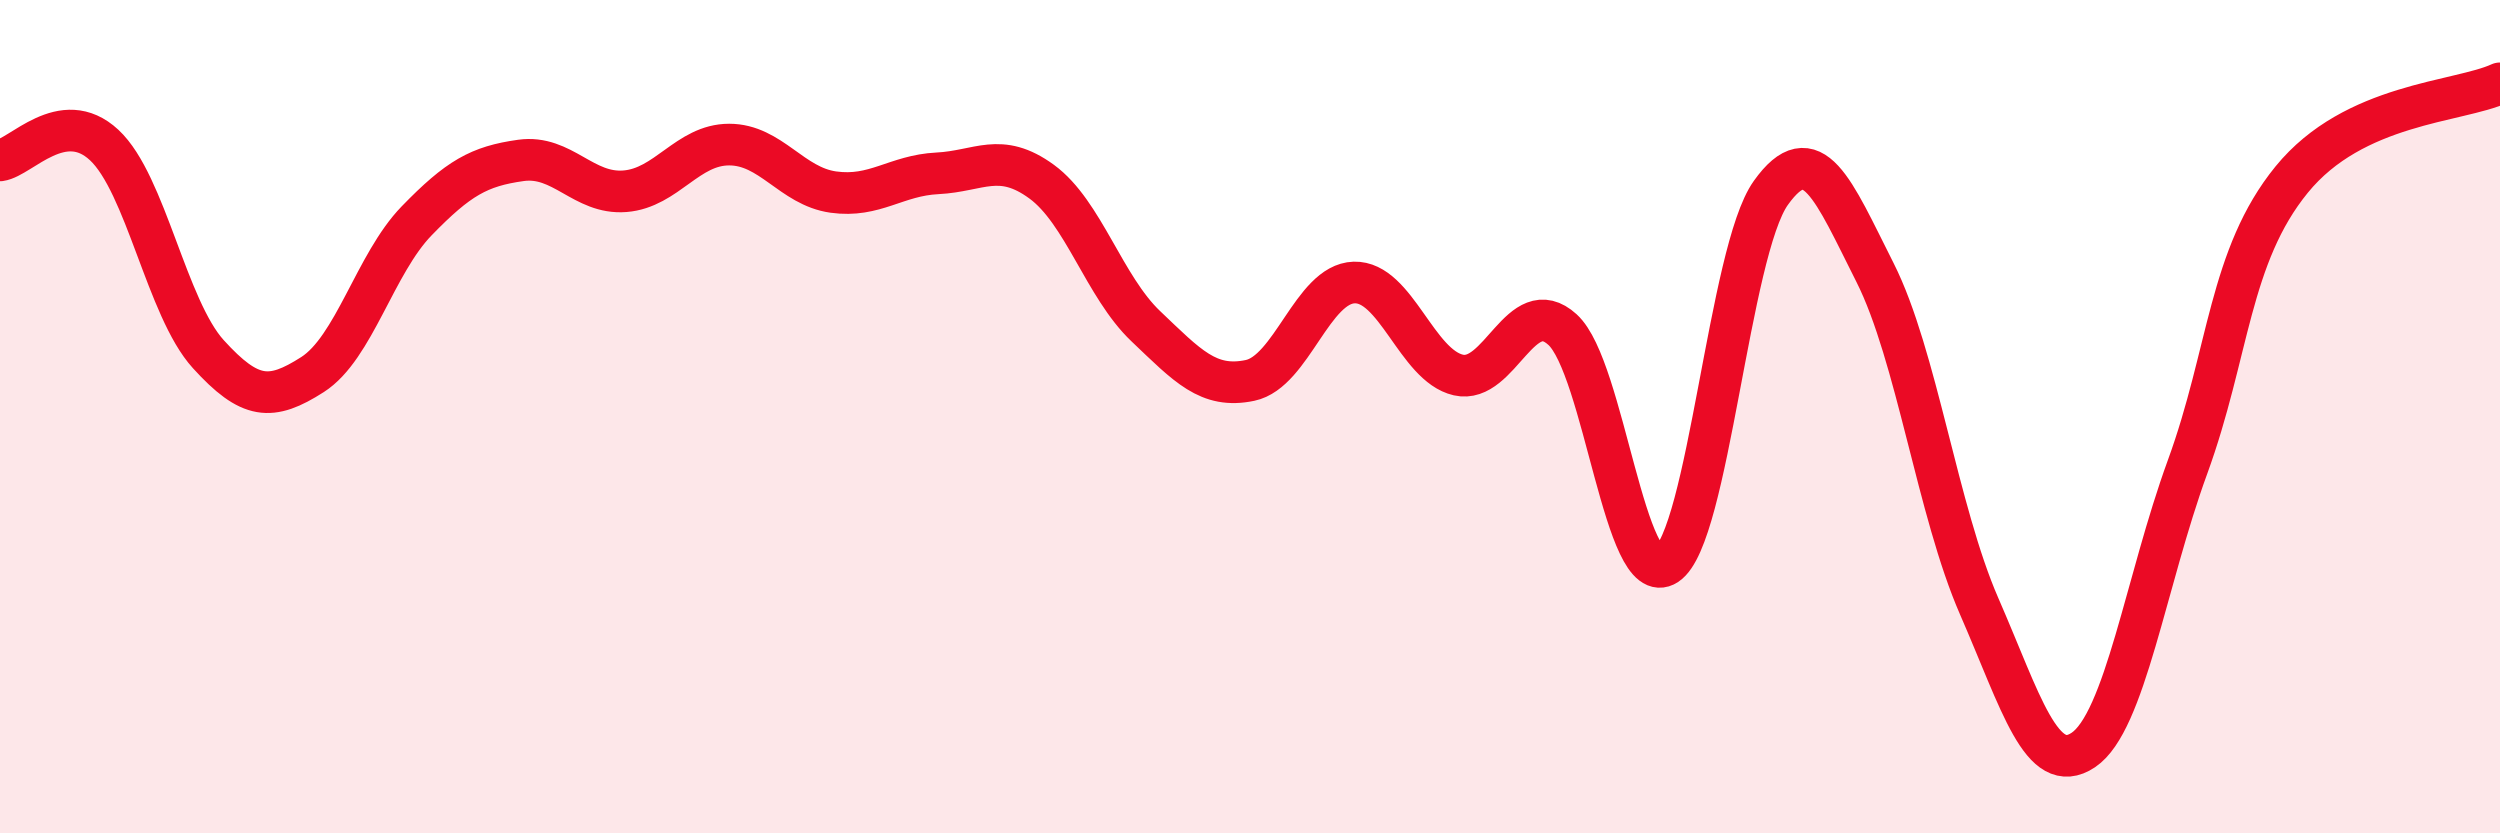
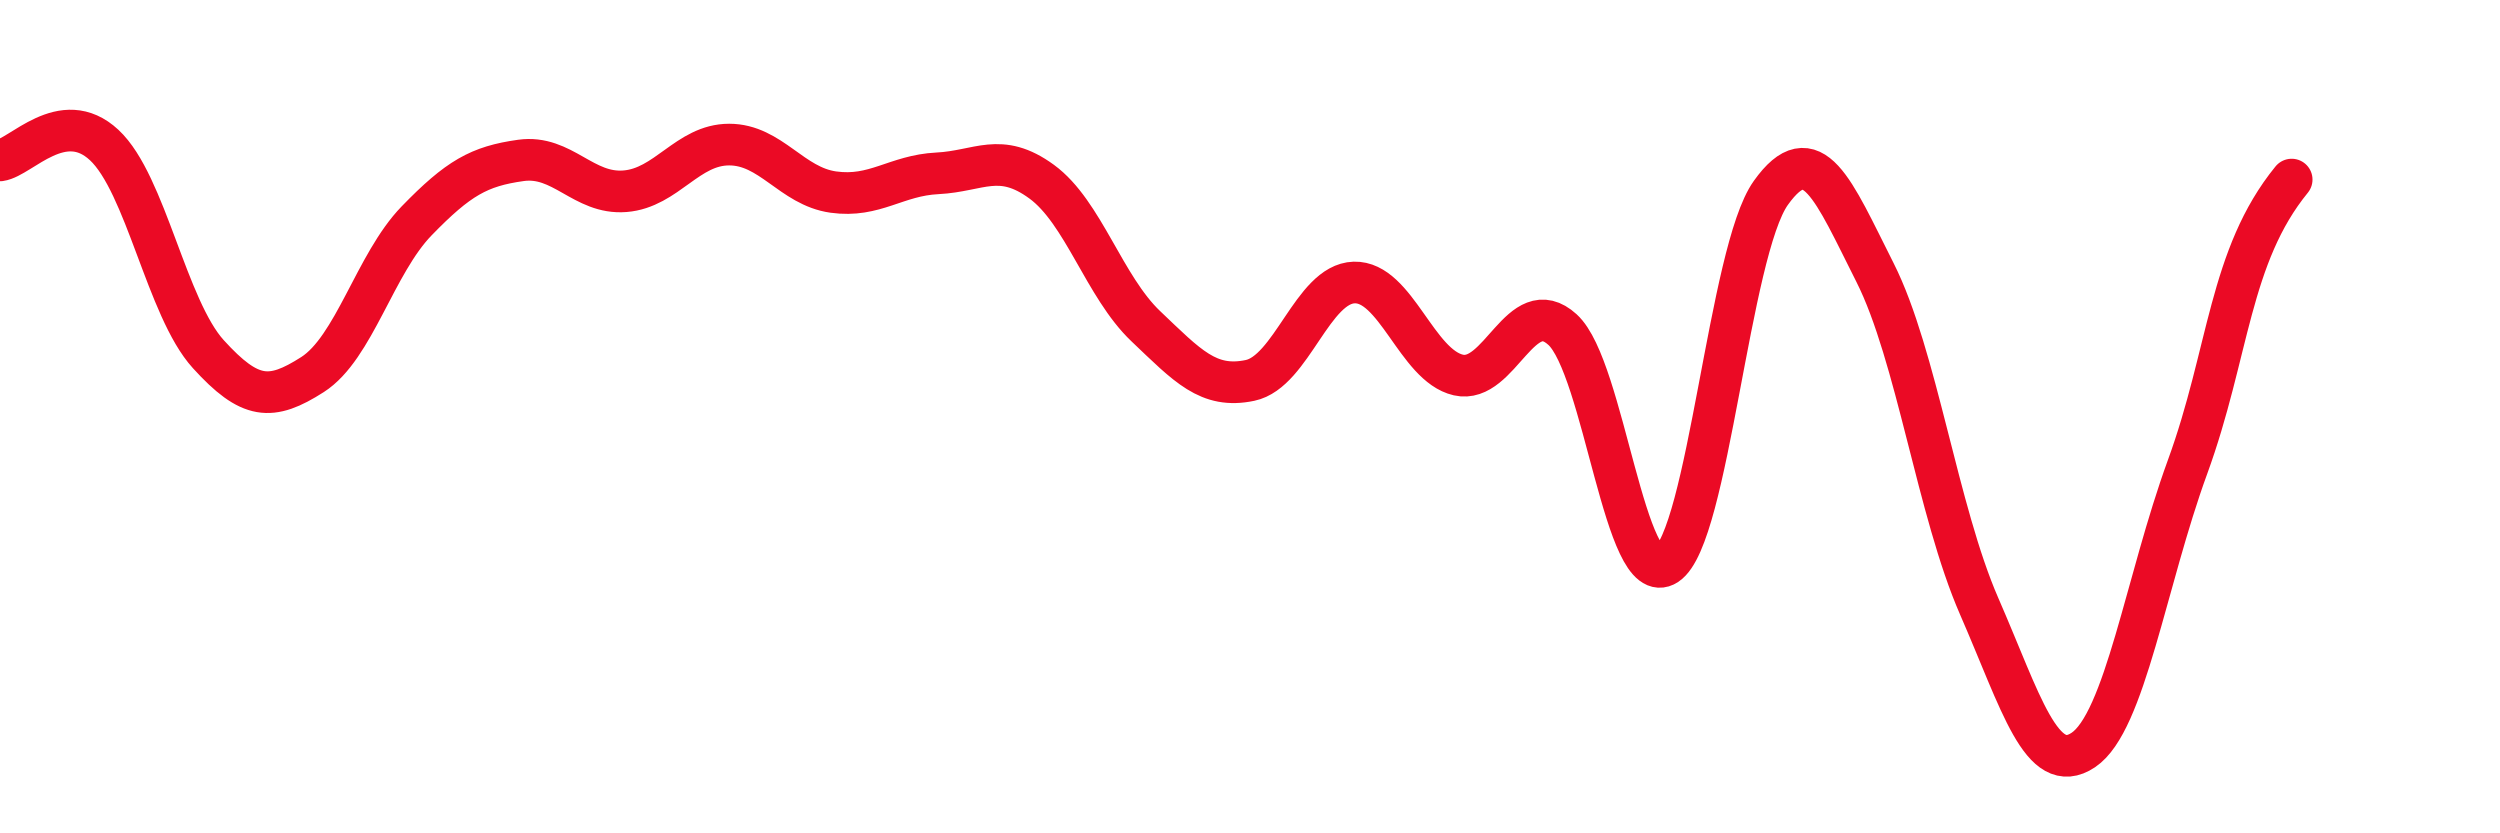
<svg xmlns="http://www.w3.org/2000/svg" width="60" height="20" viewBox="0 0 60 20">
-   <path d="M 0,3.85 C 0.5,3.78 1.5,2.55 2.5,3.48 C 3.5,4.41 4,7.4 5,8.5 C 6,9.6 6.5,9.63 7.5,8.99 C 8.5,8.35 9,6.33 10,5.3 C 11,4.27 11.5,3.99 12.5,3.85 C 13.5,3.71 14,4.67 15,4.59 C 16,4.51 16.5,3.47 17.5,3.47 C 18.5,3.47 19,4.47 20,4.61 C 21,4.75 21.5,4.21 22.5,4.16 C 23.5,4.11 24,3.63 25,4.36 C 26,5.09 26.5,6.88 27.5,7.83 C 28.5,8.78 29,9.34 30,9.13 C 31,8.92 31.5,6.81 32.5,6.78 C 33.5,6.75 34,8.77 35,9 C 36,9.23 36.5,7 37.5,7.91 C 38.5,8.82 39,14.21 40,13.55 C 41,12.89 41.5,6.03 42.5,4.63 C 43.5,3.23 44,4.56 45,6.54 C 46,8.52 46.5,12.26 47.5,14.55 C 48.5,16.84 49,18.67 50,18 C 51,17.33 51.5,13.95 52.5,11.21 C 53.5,8.47 53.5,6.15 55,4.31 C 56.5,2.47 59,2.46 60,2L60 20L0 20Z" fill="#EB0A25" opacity="0.1" stroke-linecap="round" stroke-linejoin="round" />
-   <path d="M 0,3.85 C 0.5,3.78 1.5,2.55 2.5,3.48 C 3.5,4.41 4,7.4 5,8.5 C 6,9.6 6.5,9.63 7.5,8.99 C 8.5,8.35 9,6.33 10,5.3 C 11,4.27 11.5,3.99 12.5,3.85 C 13.5,3.71 14,4.67 15,4.59 C 16,4.51 16.5,3.47 17.5,3.47 C 18.5,3.47 19,4.47 20,4.61 C 21,4.75 21.5,4.21 22.5,4.16 C 23.5,4.11 24,3.63 25,4.36 C 26,5.09 26.5,6.88 27.5,7.83 C 28.5,8.78 29,9.34 30,9.13 C 31,8.92 31.5,6.81 32.5,6.78 C 33.5,6.75 34,8.77 35,9 C 36,9.23 36.5,7 37.5,7.91 C 38.5,8.82 39,14.21 40,13.55 C 41,12.89 41.5,6.03 42.5,4.63 C 43.5,3.23 44,4.56 45,6.54 C 46,8.52 46.5,12.26 47.5,14.55 C 48.5,16.84 49,18.67 50,18 C 51,17.33 51.5,13.95 52.5,11.21 C 53.5,8.47 53.5,6.15 55,4.31 C 56.5,2.47 59,2.46 60,2" stroke="#EB0A25" stroke-width="1" fill="none" stroke-linecap="round" stroke-linejoin="round" />
+   <path d="M 0,3.85 C 0.5,3.78 1.5,2.55 2.5,3.48 C 3.5,4.41 4,7.4 5,8.5 C 6,9.6 6.5,9.63 7.5,8.99 C 8.5,8.35 9,6.33 10,5.3 C 11,4.27 11.5,3.99 12.5,3.85 C 13.5,3.71 14,4.67 15,4.59 C 16,4.51 16.5,3.47 17.5,3.47 C 18.5,3.47 19,4.47 20,4.61 C 21,4.75 21.5,4.21 22.5,4.16 C 23.5,4.11 24,3.63 25,4.36 C 26,5.09 26.5,6.88 27.5,7.83 C 28.5,8.78 29,9.34 30,9.13 C 31,8.92 31.5,6.81 32.5,6.78 C 33.5,6.75 34,8.77 35,9 C 36,9.23 36.5,7 37.5,7.91 C 38.5,8.82 39,14.21 40,13.55 C 41,12.89 41.5,6.03 42.5,4.63 C 43.5,3.23 44,4.56 45,6.54 C 46,8.52 46.5,12.26 47.5,14.55 C 48.5,16.84 49,18.67 50,18 C 51,17.33 51.5,13.95 52.5,11.21 C 53.5,8.47 53.5,6.15 55,4.31 " stroke="#EB0A25" stroke-width="1" fill="none" stroke-linecap="round" stroke-linejoin="round" />
</svg>